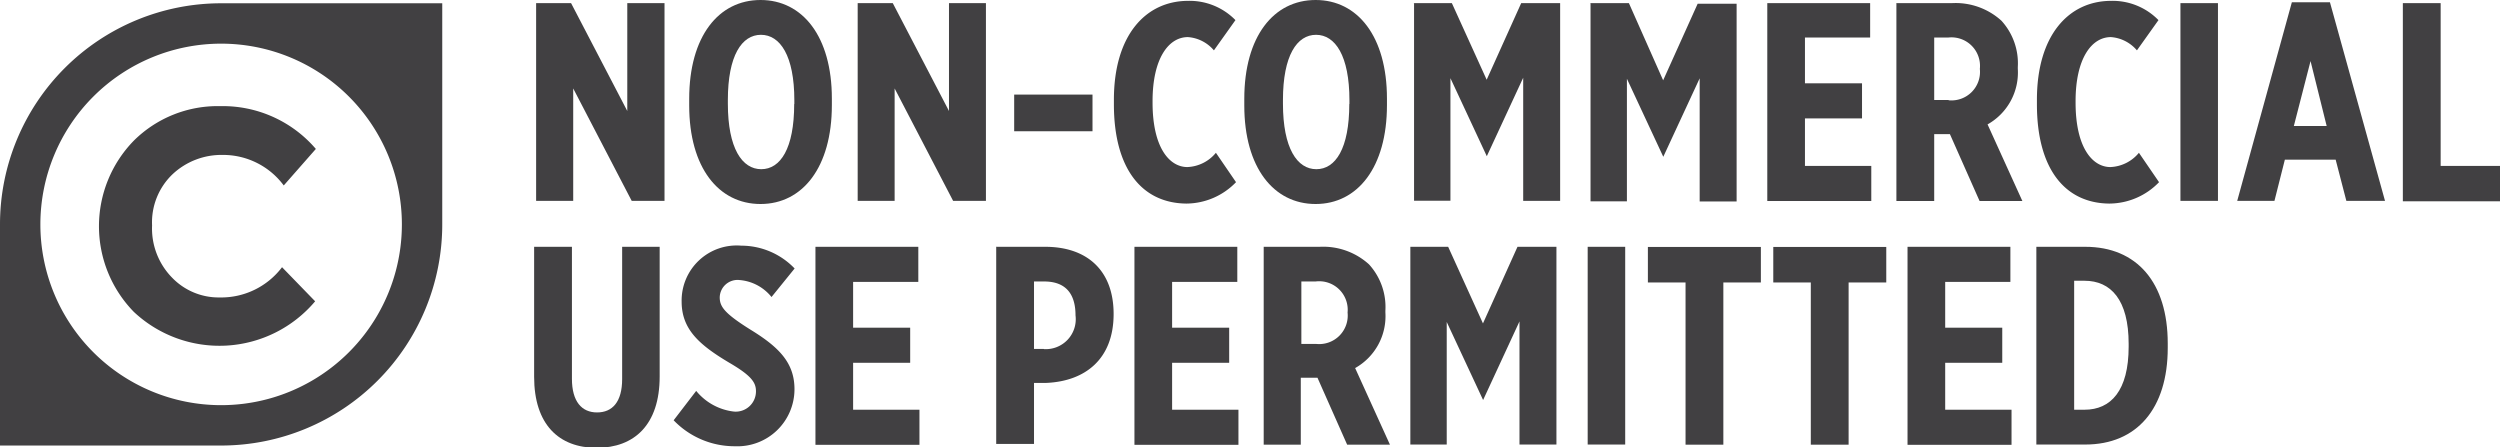
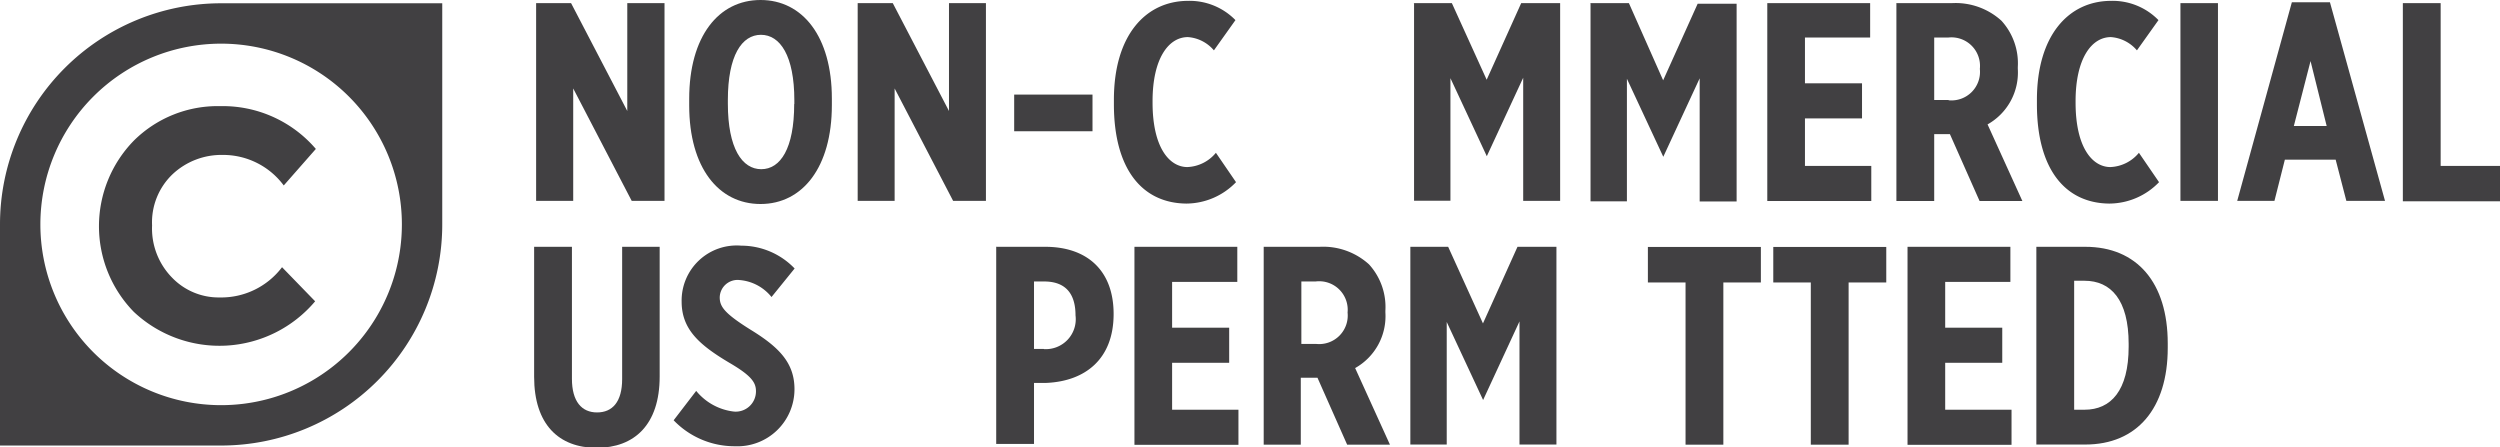
<svg xmlns="http://www.w3.org/2000/svg" id="FINAL" viewBox="0 0 175.24 31.36">
  <defs>
    <style>.cls-1{fill:#414042;}</style>
  </defs>
  <title>InC-NONCOMMERCIAL.dark</title>
  <path class="cls-1" d="M1006,2045.59h2.45l3.94,7.56v-7.56H1015v13.86h-2.3l-4.1-7.88v7.88H1006v-13.86Z" transform="translate(-968.42 -2045.37)" />
  <path class="cls-1" d="M1016.73,2052.76v-0.46c0-4.38,2.06-6.93,5-6.93s5,2.55,5,6.91v0.46c0,4.36-2.06,6.93-5,6.93S1016.73,2057.12,1016.73,2052.76Zm7.37-.1v-0.26c0-3.13-1-4.59-2.34-4.59s-2.32,1.45-2.32,4.57v0.26c0,3.13,1,4.59,2.34,4.59S1024.09,2055.79,1024.09,2052.66Z" transform="translate(-968.42 -2045.37)" />
  <path class="cls-1" d="M1028.56,2045.59H1031l3.94,7.56v-7.56h2.59v13.86h-2.3l-4.1-7.88v7.88h-2.59v-13.86Z" transform="translate(-968.42 -2045.37)" />
  <path class="cls-1" d="M1039.47,2052H1045v2.57h-5.49V2052Z" transform="translate(-968.42 -2045.37)" />
  <path class="cls-1" d="M1046.5,2052.68v-0.32c0-4.51,2.22-6.93,5.21-6.93a4.49,4.49,0,0,1,3.31,1.35l-1.51,2.12a2.64,2.64,0,0,0-1.82-.93c-1.37,0-2.48,1.52-2.48,4.49v0.1c0,3.17,1.19,4.52,2.44,4.52a2.73,2.73,0,0,0,2-1l1.41,2.06a4.87,4.87,0,0,1-3.48,1.5C1048.46,2059.61,1046.5,2057.2,1046.5,2052.68Z" transform="translate(-968.42 -2045.37)" />
-   <path class="cls-1" d="M1055.64,2052.76v-0.46c0-4.38,2.06-6.93,5-6.93s5,2.55,5,6.91v0.46c0,4.36-2.06,6.93-5,6.93S1055.64,2057.12,1055.64,2052.76Zm7.37-.1v-0.26c0-3.13-1-4.59-2.34-4.59s-2.32,1.45-2.32,4.57v0.26c0,3.13,1,4.59,2.34,4.59S1063,2055.79,1063,2052.66Z" transform="translate(-968.42 -2045.37)" />
  <path class="cls-1" d="M1067.48,2045.59h2.71l2.44,5.37,2.42-5.37h2.73v13.86h-2.59v-8.63l-2.55,5.5h0l-2.55-5.47v8.59h-2.55v-13.86Z" transform="translate(-968.42 -2045.37)" />
  <path class="cls-1" d="M1079.89,2045.59h2.71L1085,2051l2.42-5.37h2.73v13.86h-2.59v-8.63l-2.55,5.5h0l-2.55-5.47v8.59h-2.55v-13.86Z" transform="translate(-968.42 -2045.37)" />
  <path class="cls-1" d="M1092.3,2045.59h7.21V2048h-4.57v3.21h4v2.46h-4V2057h4.65v2.46h-7.29v-13.86Z" transform="translate(-968.42 -2045.37)" />
  <path class="cls-1" d="M1101.32,2045.59h3.92a4.78,4.78,0,0,1,3.47,1.23,4.43,4.43,0,0,1,1.15,3.25v0.12a4.17,4.17,0,0,1-2.12,3.9l2.44,5.37h-3l-2.08-4.69H1104v4.69h-2.65v-13.86Zm3.7,6.81a2,2,0,0,0,2.18-2.2A2,2,0,0,0,1105,2048h-1v4.38h1Z" transform="translate(-968.42 -2045.37)" />
  <path class="cls-1" d="M1111.2,2052.68v-0.32c0-4.51,2.22-6.93,5.21-6.93a4.49,4.49,0,0,1,3.31,1.35l-1.51,2.12a2.65,2.65,0,0,0-1.82-.93c-1.37,0-2.48,1.52-2.48,4.49v0.1c0,3.17,1.19,4.52,2.44,4.52a2.73,2.73,0,0,0,2-1l1.41,2.06a4.87,4.87,0,0,1-3.49,1.5C1113.16,2059.61,1111.2,2057.2,1111.2,2052.68Z" transform="translate(-968.42 -2045.37)" />
  <path class="cls-1" d="M1121.26,2045.59h2.63v13.86h-2.63v-13.86Z" transform="translate(-968.42 -2045.37)" />
  <path class="cls-1" d="M1129.07,2045.53h2.67l3.86,13.92h-2.71l-0.75-2.89h-3.56l-0.73,2.89h-2.61Zm2.44,8.67-1.13-4.55-1.17,4.55h2.3Z" transform="translate(-968.42 -2045.37)" />
  <path class="cls-1" d="M1136.85,2045.59h2.65V2057h4.16v2.48h-6.81v-13.86Z" transform="translate(-968.42 -2045.37)" />
  <path class="cls-1" d="M1005.86,2071.78v-9.11h2.65v9.25c0,1.6.69,2.36,1.76,2.36s1.76-.73,1.76-2.34v-9.27h2.63v9.09c0,3.39-1.78,5-4.42,5S1005.86,2075.13,1005.86,2071.78Z" transform="translate(-968.42 -2045.37)" />
  <path class="cls-1" d="M1015.64,2074.83l1.58-2.06a4,4,0,0,0,2.65,1.45,1.42,1.42,0,0,0,1.54-1.43c0-.61-0.32-1.09-1.88-2-2.1-1.25-3.33-2.34-3.33-4.28v0a3.86,3.86,0,0,1,4.18-3.92,5.18,5.18,0,0,1,3.74,1.6l-1.62,2a3.2,3.2,0,0,0-2.24-1.19,1.25,1.25,0,0,0-1.39,1.21c0,0.65.32,1.13,2.24,2.32s3,2.28,3,4.12v0a4,4,0,0,1-4.18,4A5.92,5.92,0,0,1,1015.64,2074.83Z" transform="translate(-968.42 -2045.37)" />
-   <path class="cls-1" d="M1025.58,2062.67h7.21v2.46h-4.57v3.21h4v2.46h-4v3.29h4.65v2.46h-7.29v-13.86Z" transform="translate(-968.42 -2045.37)" />
  <path class="cls-1" d="M1038.24,2062.67h3.45c2.89,0,4.79,1.62,4.79,4.71v0c0,3.17-2,4.71-4.71,4.83h-0.87v4.28h-2.65v-13.86Zm3.35,7.17a2.1,2.1,0,0,0,2.22-2.36c0-1.52-.69-2.38-2.2-2.38h-0.71v4.73h0.69Z" transform="translate(-968.42 -2045.37)" />
  <path class="cls-1" d="M1047.94,2062.67h7.21v2.46h-4.57v3.21h4v2.46h-4v3.29h4.65v2.46h-7.29v-13.86Z" transform="translate(-968.42 -2045.37)" />
  <path class="cls-1" d="M1057,2062.67h3.92a4.78,4.78,0,0,1,3.46,1.23,4.43,4.43,0,0,1,1.15,3.25v0.12a4.17,4.17,0,0,1-2.12,3.9l2.44,5.37h-3l-2.08-4.69h-1.17v4.69H1057v-13.86Zm3.7,6.81a2,2,0,0,0,2.18-2.2,2,2,0,0,0-2.24-2.18h-1v4.38h1Z" transform="translate(-968.42 -2045.37)" />
  <path class="cls-1" d="M1067.22,2062.67h2.71l2.44,5.37,2.42-5.37h2.73v13.86h-2.59v-8.63l-2.55,5.51h0l-2.55-5.47v8.59h-2.55v-13.86Z" transform="translate(-968.42 -2045.37)" />
-   <path class="cls-1" d="M1079.71,2062.67h2.63v13.86h-2.63v-13.86Z" transform="translate(-968.42 -2045.37)" />
  <path class="cls-1" d="M1086.56,2065.17h-2.63v-2.49h7.92v2.49h-2.63v11.37h-2.65v-11.37Z" transform="translate(-968.42 -2045.37)" />
  <path class="cls-1" d="M1095.35,2065.17h-2.63v-2.49h7.92v2.49H1098v11.37h-2.65v-11.37Z" transform="translate(-968.42 -2045.37)" />
  <path class="cls-1" d="M1102.13,2062.67h7.21v2.46h-4.57v3.21h4v2.46h-4v3.29h4.65v2.46h-7.29v-13.86Z" transform="translate(-968.42 -2045.37)" />
  <path class="cls-1" d="M1111.16,2062.67h3.43c3.62,0,5.78,2.51,5.78,6.77v0.32c0,4.24-2.16,6.77-5.78,6.77h-3.43v-13.86Zm2.65,2.42v9h0.73c1.84,0,3.09-1.33,3.09-4.42v-0.2c0-3.09-1.25-4.42-3.09-4.42h-0.73Z" transform="translate(-968.42 -2045.37)" />
  <path class="cls-1" d="M983.92,2045.6a15.5,15.5,0,0,0-15.5,15.5v15.5h15.5a15.5,15.5,0,0,0,15.5-15.5v-15.5h-15.5Zm0,28.17a12.67,12.67,0,1,1,12.67-12.67A12.67,12.67,0,0,1,983.92,2073.77Z" transform="translate(-968.42 -2045.37)" />
  <path class="cls-1" d="M980.5,2064.85a4.53,4.53,0,0,0,3.32,1.37,5.35,5.35,0,0,0,4.37-2.12l2.32,2.39a8.77,8.77,0,0,1-12.71.74,8.59,8.59,0,0,1,0-12,8.34,8.34,0,0,1,6.06-2.42,8.59,8.59,0,0,1,6.7,3l-2.25,2.56a5.29,5.29,0,0,0-4.28-2.14,5,5,0,0,0-3.5,1.34,4.66,4.66,0,0,0-1.45,3.6A4.92,4.92,0,0,0,980.5,2064.85Z" transform="translate(-968.42 -2045.37)" />
</svg>